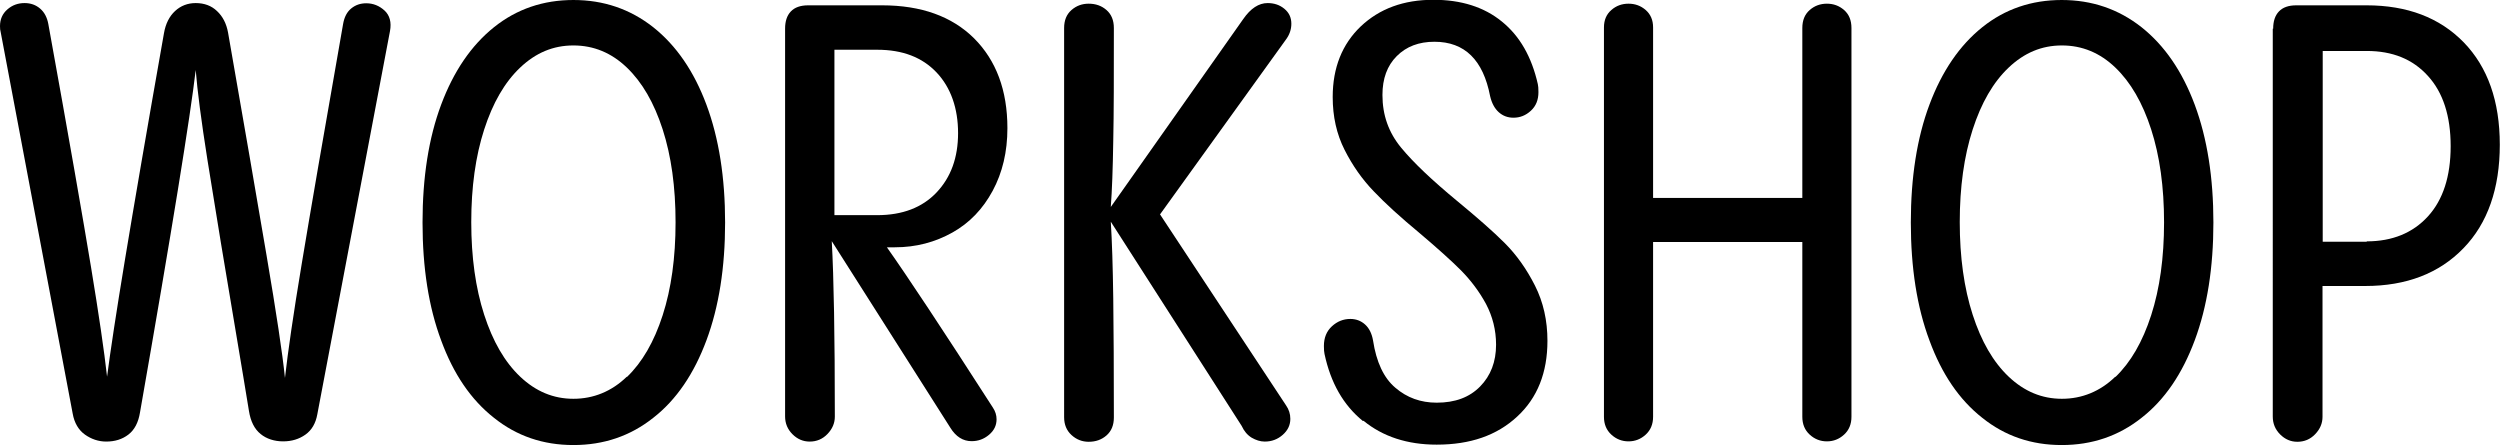
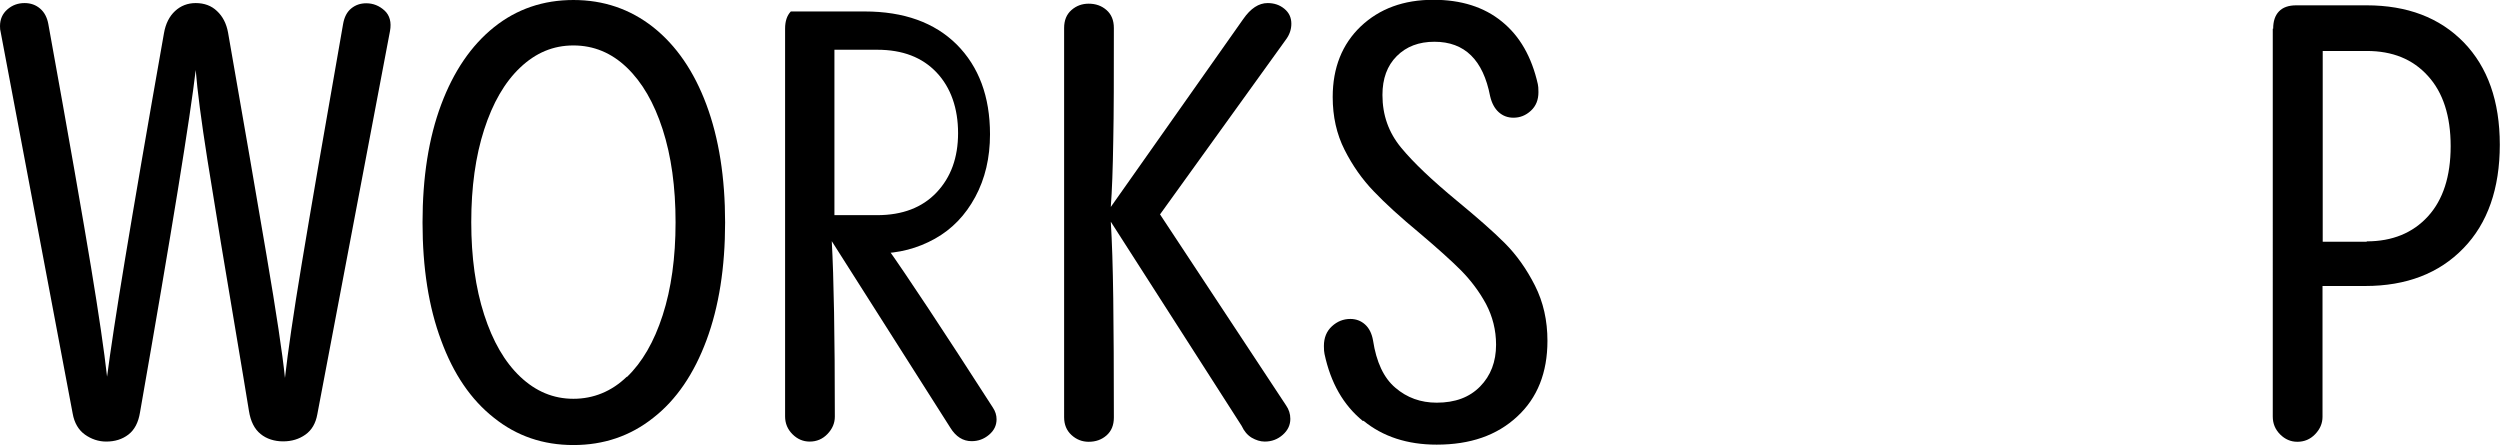
<svg xmlns="http://www.w3.org/2000/svg" id="Layer_2" width="122.12" height="21.74" viewBox="0 0 122.12 21.74">
  <g id="Layer_1-2">
    <path d="M18.78.51c.26.24.35.58.27,1.01l-3.55,18.72c-.08.44-.27.77-.58.99-.31.22-.67.33-1.09.33s-.81-.12-1.1-.36c-.3-.24-.49-.62-.57-1.13l-.27-1.64c-.88-5.2-1.46-8.74-1.76-10.64-.3-1.9-.49-3.36-.57-4.37-.26,2.25-1.16,7.82-2.72,16.72-.08.5-.27.86-.57,1.09s-.66.34-1.08.34c-.38,0-.73-.12-1.04-.34s-.52-.57-.6-1.03L.03,1.55c-.02-.06-.03-.15-.03-.27,0-.34.12-.61.36-.82.24-.21.52-.31.84-.31.3,0,.55.09.76.27.21.18.34.43.4.75,1.02,5.63,1.71,9.6,2.09,11.9.38,2.3.64,4.08.78,5.33.16-1.23.45-3.15.88-5.75.43-2.6,1.06-6.28,1.9-11.03.08-.46.26-.82.54-1.08.28-.26.62-.39,1.01-.39.42,0,.77.13,1.04.39.28.26.46.61.54,1.05.78,4.44,1.4,8.07,1.88,10.88.48,2.82.78,4.81.9,5.99.14-1.25.41-3.12.82-5.58.41-2.47,1.08-6.37,2.02-11.71.06-.34.19-.59.4-.76.21-.17.45-.25.73-.25.34,0,.64.12.9.36Z" style="fill:#000; stroke-width:0px;" />
    <path d="M24.13,20.41c-1.12-.88-1.98-2.14-2.58-3.78-.61-1.63-.91-3.55-.91-5.76s.3-4.13.91-5.76c.61-1.63,1.47-2.89,2.58-3.78,1.11-.89,2.41-1.33,3.88-1.33s2.77.44,3.9,1.33c1.12.89,1.99,2.15,2.6,3.79.61,1.64.91,3.56.91,5.75s-.3,4.11-.91,5.75c-.61,1.64-1.47,2.91-2.6,3.79-1.12.89-2.42,1.33-3.9,1.33s-2.77-.44-3.88-1.33ZM30.62,18.42c.75-.72,1.33-1.72,1.75-3.02s.63-2.81.63-4.54-.21-3.24-.63-4.54-1-2.3-1.75-3.02c-.75-.72-1.62-1.08-2.61-1.08s-1.84.36-2.6,1.08c-.76.72-1.34,1.73-1.76,3.03-.42,1.3-.63,2.81-.63,4.52s.21,3.22.63,4.52,1,2.31,1.76,3.03c.76.72,1.62,1.08,2.6,1.08s1.87-.36,2.61-1.08Z" style="fill:#000; stroke-width:0px;" />
-     <path d="M43.33,12.09c.97,1.37,2.7,3.98,5.17,7.82.12.18.18.37.18.57,0,.3-.12.55-.37.76-.25.21-.53.31-.85.31-.42,0-.77-.22-1.04-.66l-5.79-9.11c.1,1.79.15,4.65.15,8.57,0,.32-.12.6-.36.85-.24.25-.53.37-.87.37-.32,0-.6-.12-.84-.36-.24-.24-.36-.53-.36-.87V1.4c0-.36.09-.64.28-.84s.47-.3.85-.3h3.61c1.91,0,3.41.54,4.49,1.61,1.08,1.08,1.63,2.54,1.63,4.39,0,1.15-.24,2.17-.72,3.06-.48.89-1.13,1.57-1.97,2.04s-1.77.72-2.81.72h-.39ZM40.76,2.45v8.06h2.09c1.23,0,2.2-.37,2.9-1.11.7-.74,1.05-1.7,1.05-2.9s-.35-2.22-1.05-2.96c-.7-.74-1.66-1.11-2.9-1.11h-2.09Z" style="fill:#000; stroke-width:0px;" />
+     <path d="M43.33,12.09c.97,1.37,2.7,3.98,5.17,7.82.12.18.18.37.18.57,0,.3-.12.55-.37.76-.25.21-.53.31-.85.31-.42,0-.77-.22-1.04-.66l-5.79-9.11c.1,1.79.15,4.65.15,8.57,0,.32-.12.6-.36.85-.24.25-.53.37-.87.37-.32,0-.6-.12-.84-.36-.24-.24-.36-.53-.36-.87V1.4c0-.36.09-.64.28-.84h3.61c1.91,0,3.41.54,4.49,1.61,1.08,1.08,1.63,2.54,1.63,4.39,0,1.15-.24,2.17-.72,3.06-.48.89-1.13,1.57-1.97,2.04s-1.77.72-2.81.72h-.39ZM40.76,2.45v8.06h2.09c1.23,0,2.2-.37,2.9-1.11.7-.74,1.05-1.7,1.05-2.9s-.35-2.22-1.05-2.96c-.7-.74-1.66-1.11-2.9-1.11h-2.09Z" style="fill:#000; stroke-width:0px;" />
    <path d="M56.67,10.48l6.15,9.32c.14.2.21.42.21.66,0,.3-.12.56-.37.78-.25.22-.54.33-.88.33-.22,0-.43-.07-.64-.19-.21-.13-.37-.32-.49-.58l-6.39-9.97c.06.96.1,2.21.12,3.75.02,1.54.03,3.48.03,5.81,0,.38-.12.67-.36.88-.24.21-.53.31-.87.31-.32,0-.6-.11-.84-.33-.24-.22-.36-.51-.36-.87V1.37c0-.38.12-.67.36-.88.24-.21.52-.31.84-.31.34,0,.63.1.87.31.24.21.36.5.36.88,0,2.33,0,4.17-.03,5.52-.02,1.35-.06,2.43-.12,3.22L60.73.93c.36-.52.76-.78,1.19-.78.32,0,.59.09.82.28.23.19.34.43.34.73,0,.28-.09.54-.27.78l-6.15,8.54Z" style="fill:#000; stroke-width:0px;" />
    <path d="M66.58,20.57c-.96-.78-1.58-1.87-1.88-3.28-.02-.08-.03-.21-.03-.39,0-.4.13-.72.39-.96.26-.24.56-.36.9-.36.28,0,.52.09.72.27.2.18.33.44.39.78.16,1.05.52,1.83,1.09,2.31.57.49,1.24.73,2.02.73.9,0,1.6-.26,2.12-.79.52-.53.78-1.21.78-2.04,0-.72-.17-1.38-.49-1.99-.33-.61-.74-1.15-1.22-1.64-.49-.49-1.16-1.09-2.01-1.81-.94-.78-1.69-1.46-2.25-2.05-.57-.59-1.04-1.26-1.43-2.03-.39-.77-.58-1.63-.58-2.58,0-1.43.46-2.58,1.37-3.45.92-.87,2.1-1.3,3.55-1.3,1.35,0,2.47.35,3.34,1.06.88.71,1.46,1.73,1.76,3.06.02.08.03.21.03.39,0,.38-.12.68-.37.91-.25.23-.53.34-.85.34-.28,0-.52-.09-.72-.27-.2-.18-.34-.44-.42-.78-.34-1.77-1.24-2.66-2.72-2.66-.76,0-1.37.23-1.84.7-.47.47-.7,1.1-.7,1.9,0,.98.3,1.83.91,2.57.61.74,1.52,1.6,2.73,2.6.97.8,1.75,1.48,2.33,2.06.58.58,1.07,1.27,1.48,2.08.41.81.61,1.71.61,2.7,0,1.55-.49,2.79-1.48,3.7-.99.92-2.29,1.37-3.93,1.37-1.43,0-2.63-.39-3.58-1.17Z" style="fill:#000; stroke-width:0px;" />
-     <path d="M78.35,1.34c0-.36.12-.64.36-.85.24-.21.52-.31.84-.31s.6.1.84.31c.24.21.36.49.36.85v8.33h7.29V1.37c0-.38.12-.67.36-.88s.52-.31.84-.31.6.1.84.31c.24.21.36.5.36.88v18.99c0,.36-.12.65-.36.87-.24.22-.52.33-.84.33s-.6-.11-.84-.33c-.24-.22-.36-.51-.36-.87v-8.54h-7.29v8.54c0,.36-.12.65-.36.87-.24.22-.52.33-.84.33s-.6-.11-.84-.33c-.24-.22-.36-.51-.36-.87V1.34Z" style="fill:#000; stroke-width:0px;" />
-     <path d="M96.83,20.41c-1.12-.88-1.98-2.14-2.58-3.78-.61-1.63-.91-3.55-.91-5.76s.3-4.13.91-5.76c.61-1.63,1.47-2.89,2.58-3.78,1.11-.89,2.41-1.33,3.88-1.33s2.77.44,3.9,1.33c1.12.89,1.99,2.15,2.6,3.79.61,1.64.91,3.56.91,5.75s-.3,4.11-.91,5.75c-.61,1.64-1.47,2.91-2.6,3.79-1.12.89-2.42,1.33-3.9,1.33s-2.77-.44-3.88-1.33ZM103.33,18.42c.75-.72,1.33-1.72,1.75-3.02s.63-2.81.63-4.54-.21-3.24-.63-4.54-1-2.3-1.75-3.02c-.75-.72-1.62-1.08-2.61-1.08s-1.84.36-2.6,1.08c-.76.72-1.34,1.73-1.76,3.03-.42,1.3-.63,2.81-.63,4.52s.21,3.22.63,4.52,1,2.31,1.76,3.03c.76.72,1.62,1.08,2.6,1.08s1.87-.36,2.61-1.08Z" style="fill:#000; stroke-width:0px;" />
    <path d="M111.04,1.4c0-.36.09-.64.28-.84s.47-.3.85-.3h3.43c1.99,0,3.57.6,4.75,1.81,1.17,1.21,1.76,2.87,1.76,5s-.59,3.84-1.78,5.06c-1.18,1.22-2.78,1.84-4.79,1.84h-2.09v6.39c0,.32-.12.6-.36.85-.24.25-.53.37-.87.37-.32,0-.6-.12-.84-.36-.24-.24-.36-.53-.36-.87V1.4ZM115.61,11.79c1.25,0,2.25-.41,2.99-1.22s1.11-1.96,1.11-3.43-.37-2.62-1.11-3.43c-.74-.82-1.73-1.22-2.99-1.22h-2.15v9.32h2.15Z" style="fill:#000; stroke-width:0px;" />
  </g>
</svg>